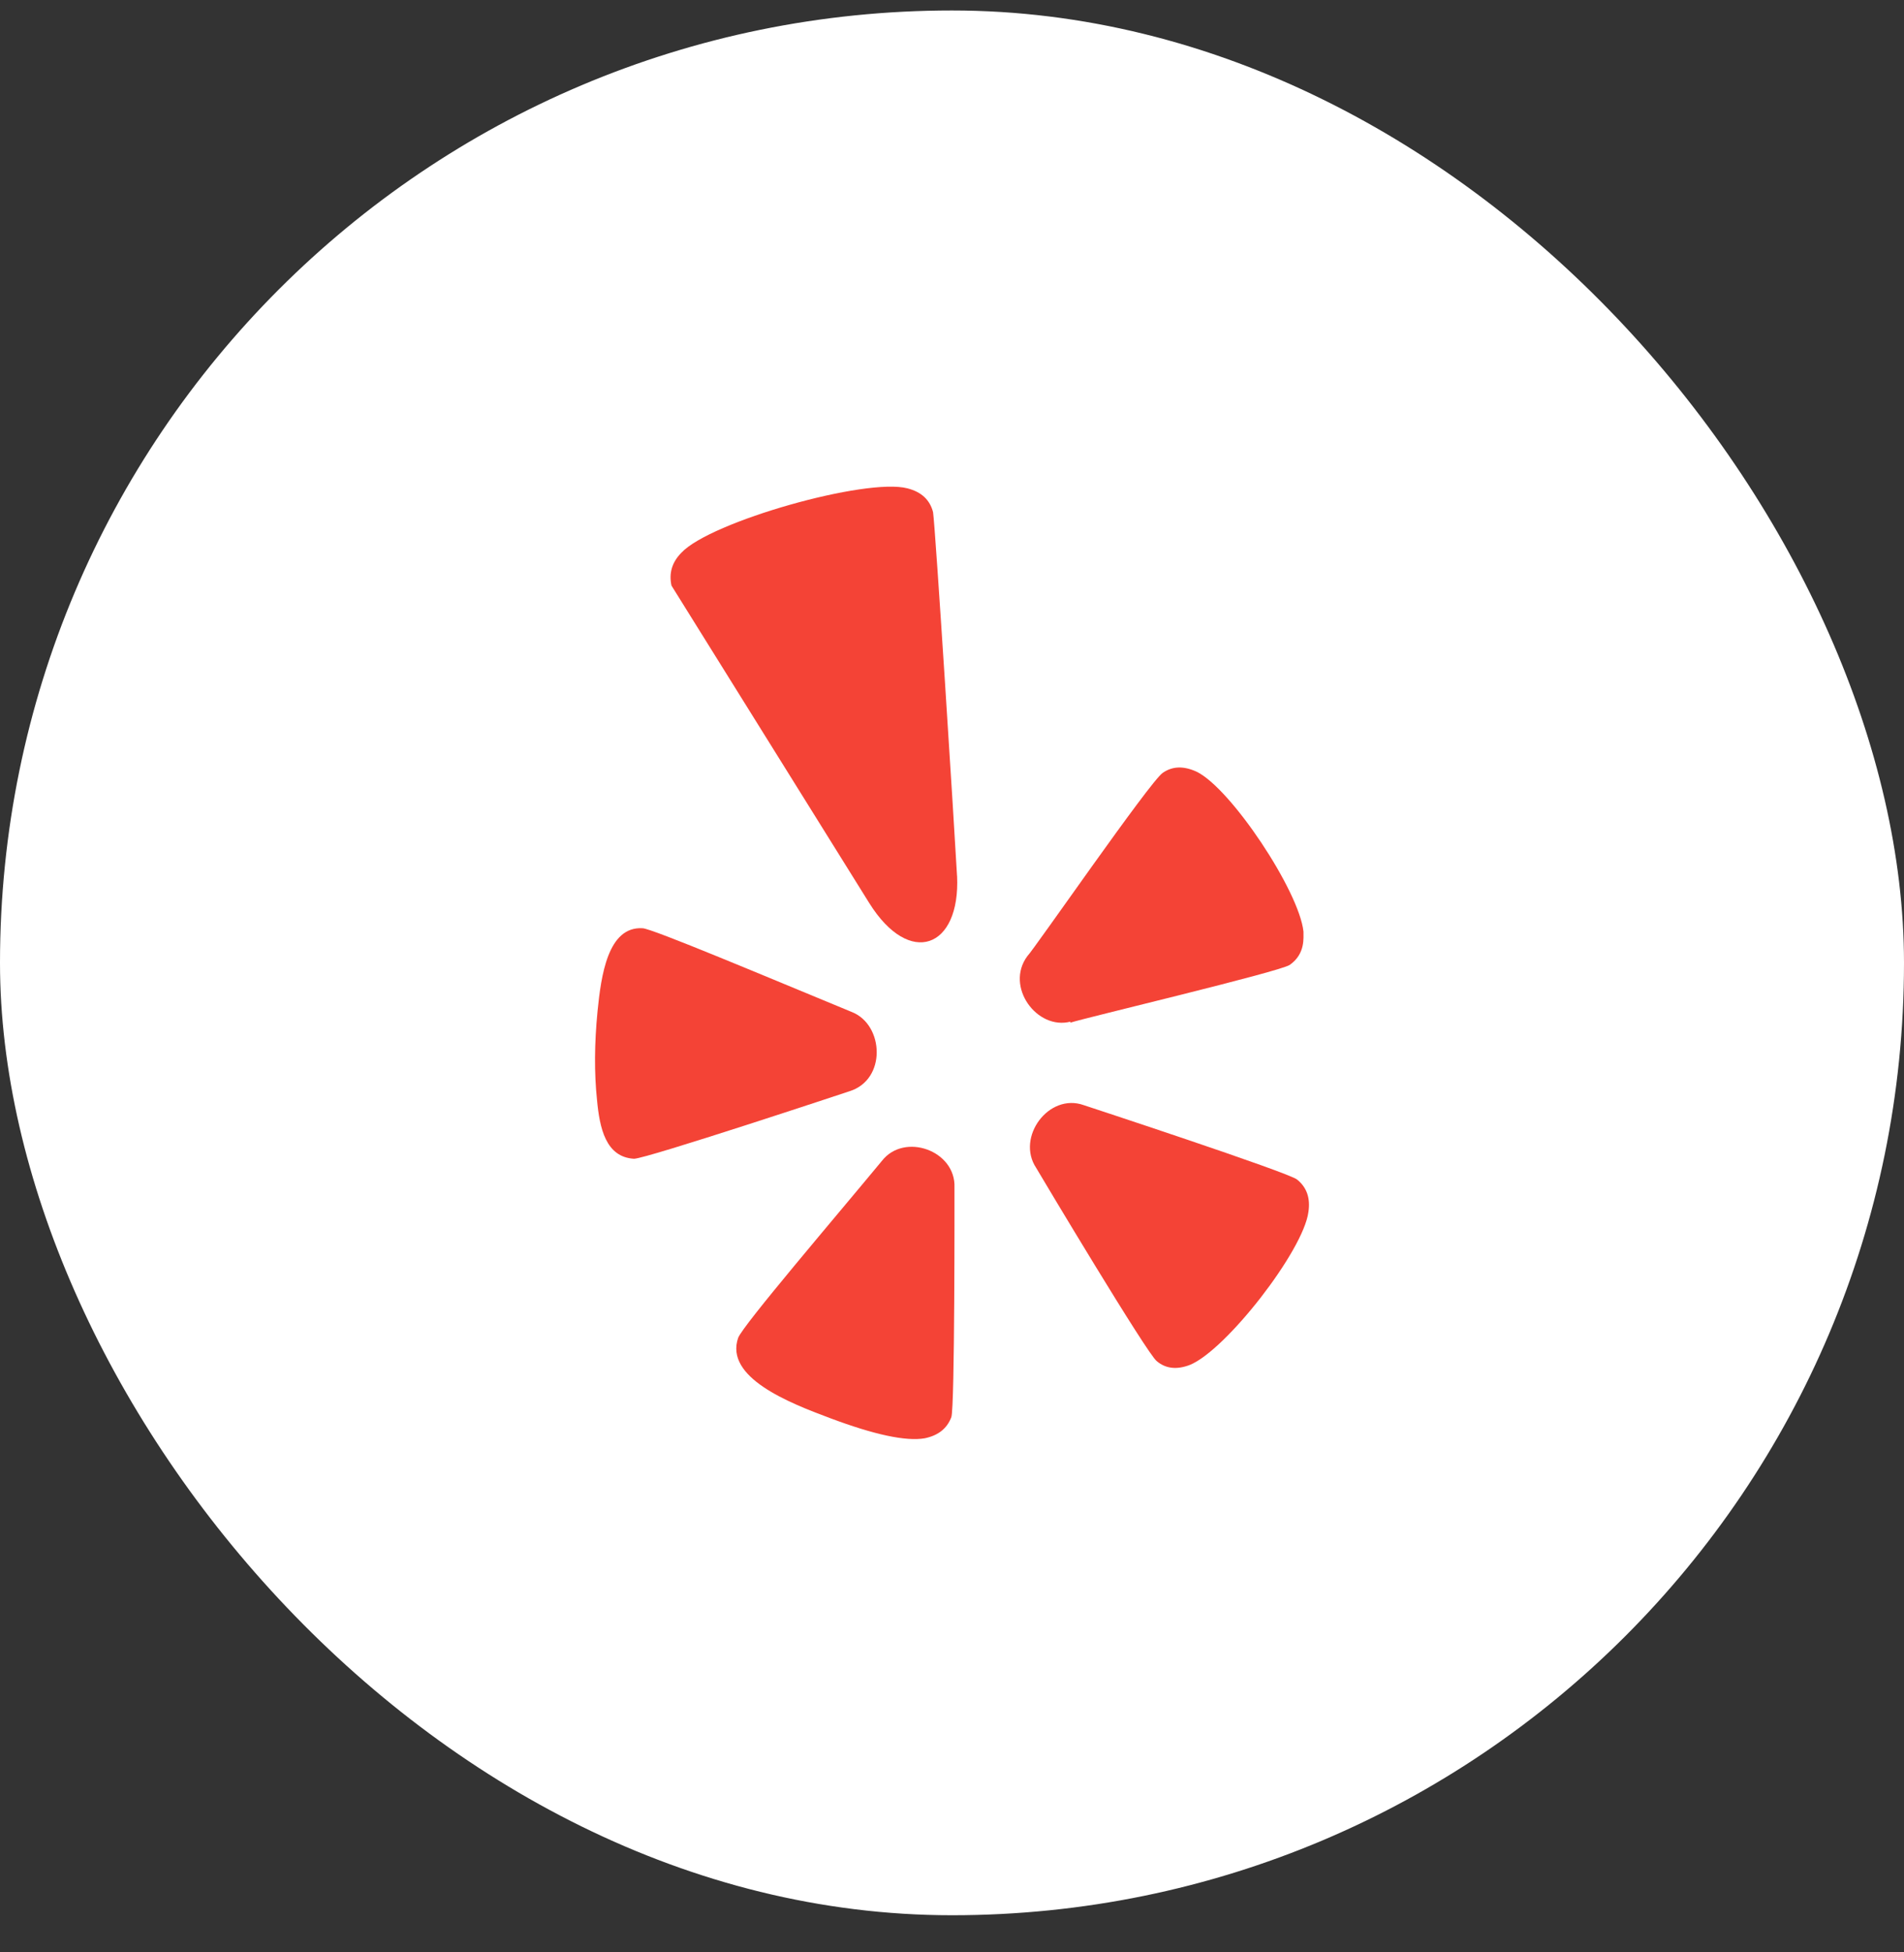
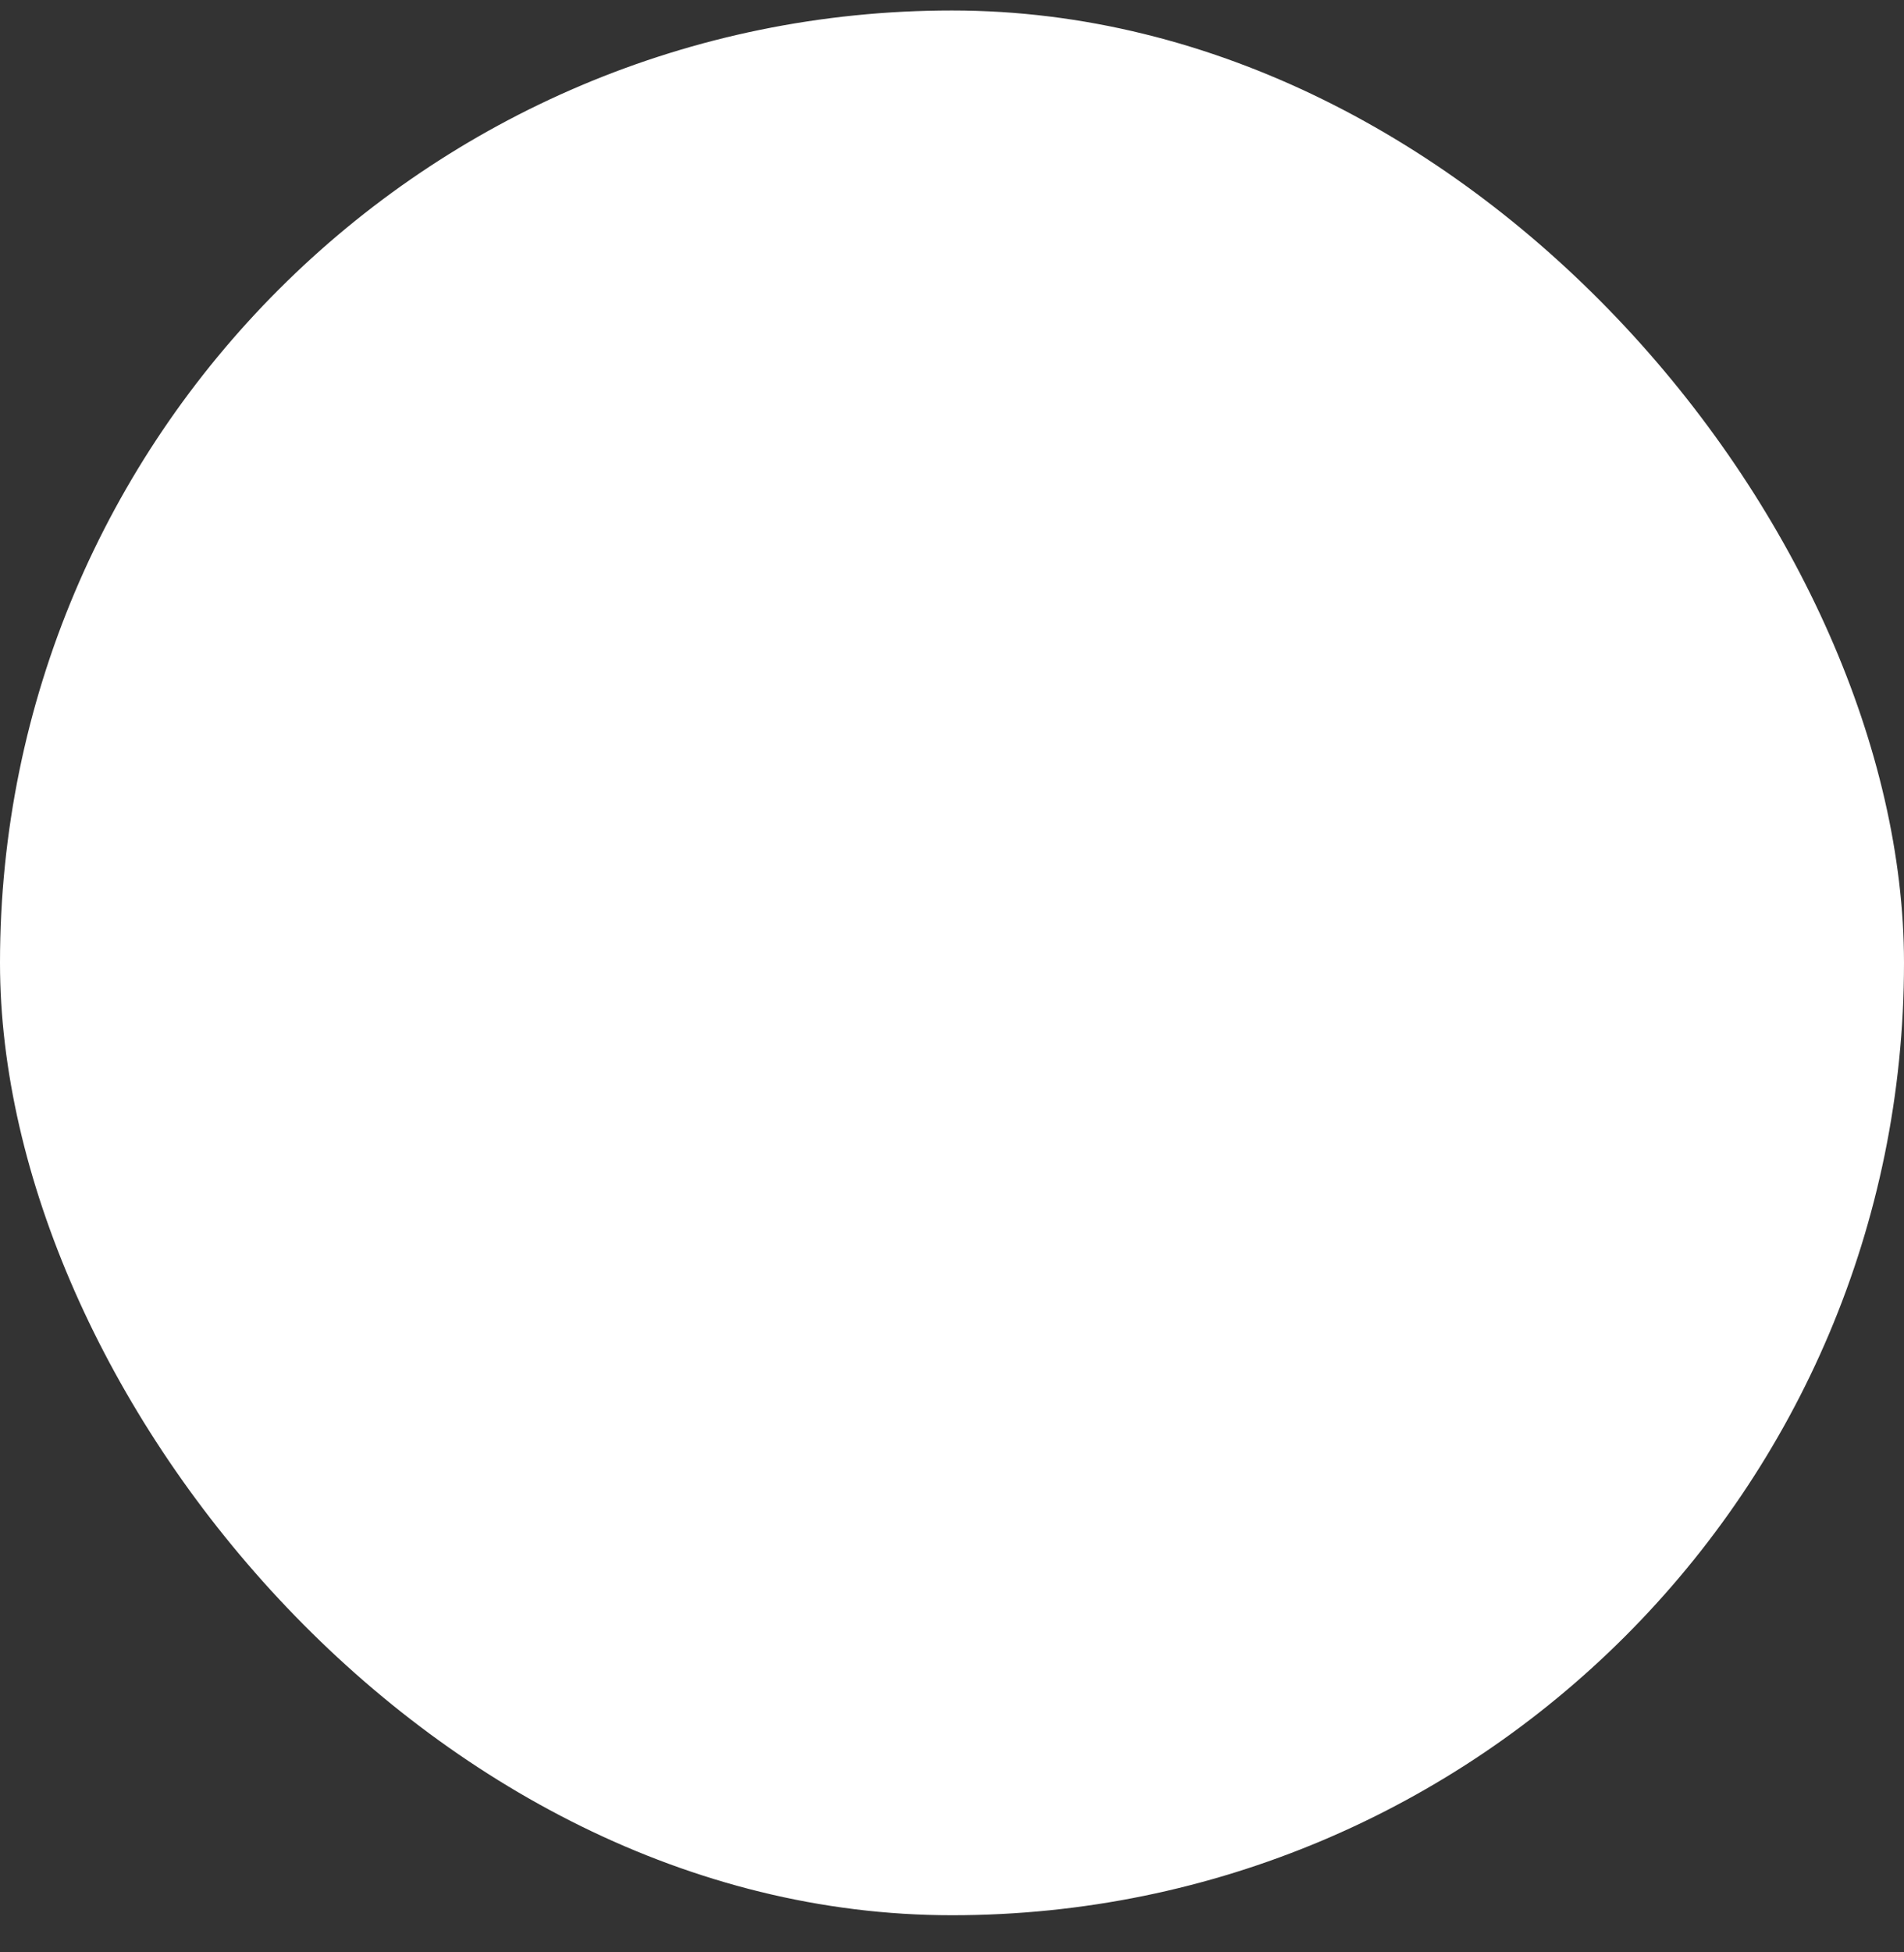
<svg xmlns="http://www.w3.org/2000/svg" width="40" height="41" viewBox="0 0 40 41" fill="none">
  <rect x="0" y="0" width="40" height="41" fill="#333333" stroke="none" />
  <rect y="0.22" width="40" height="40" rx="20" fill="white" />
  <g clip-path="url(#clip0)">
-     <path d="M20.052 24.938C20.083 24.16 18.997 23.775 18.527 24.379C17.516 25.6 15.617 27.82 15.508 28.093C15.218 28.926 16.574 29.458 17.434 29.779C18.368 30.13 19.033 30.272 19.427 30.204C19.712 30.145 19.896 29.998 19.986 29.76C20.06 29.556 20.052 25.12 20.052 24.938Z" fill="#F44336" />
-     <path d="M19.602 10.755C19.535 10.496 19.356 10.329 19.062 10.255C18.198 10.028 14.924 10.953 14.314 11.608C14.119 11.806 14.049 12.037 14.107 12.298L18.262 18.965C19.11 20.321 20.177 19.914 20.107 18.397H20.106C20.051 17.398 19.652 11.085 19.602 10.755Z" fill="#F44336" />
-     <path d="M17.844 22.917C18.629 22.675 18.571 21.524 17.902 21.255C16.12 20.52 13.686 19.493 13.498 19.493C12.768 19.45 12.627 20.494 12.553 21.239C12.487 21.915 12.483 22.533 12.542 23.097C12.597 23.692 12.726 24.299 13.319 24.334C13.577 24.334 17.805 22.93 17.844 22.917Z" fill="#F44336" />
-     <path d="M27.095 20.263C27.431 20.029 27.38 19.68 27.384 19.565C27.294 18.711 25.859 16.556 25.141 16.207C24.867 16.08 24.629 16.088 24.426 16.231C24.157 16.414 21.726 19.935 21.582 20.08C21.109 20.72 21.785 21.64 22.492 21.454L22.48 21.478C22.764 21.382 26.875 20.41 27.095 20.263Z" fill="#F44336" />
-     <path d="M22.768 23.208C22.033 22.945 21.341 23.883 21.768 24.525C21.888 24.731 24.108 28.446 24.303 28.585C24.491 28.744 24.726 28.767 24.995 28.664C25.749 28.362 27.383 26.267 27.488 25.45C27.531 25.16 27.453 24.934 27.25 24.771C27.086 24.625 22.768 23.208 22.768 23.208Z" fill="#F44336" />
+     <path d="M17.844 22.917C18.629 22.675 18.571 21.524 17.902 21.255C16.12 20.52 13.686 19.493 13.498 19.493C12.768 19.45 12.627 20.494 12.553 21.239C12.487 21.915 12.483 22.533 12.542 23.097C12.597 23.692 12.726 24.299 13.319 24.334C13.577 24.334 17.805 22.93 17.844 22.917" fill="#F44336" />
  </g>
  <defs>
    <clipPath id="clip0">
-       <rect width="20" height="20" fill="white" transform="translate(10 10.22)" />
-     </clipPath>
+       </clipPath>
  </defs>
</svg>